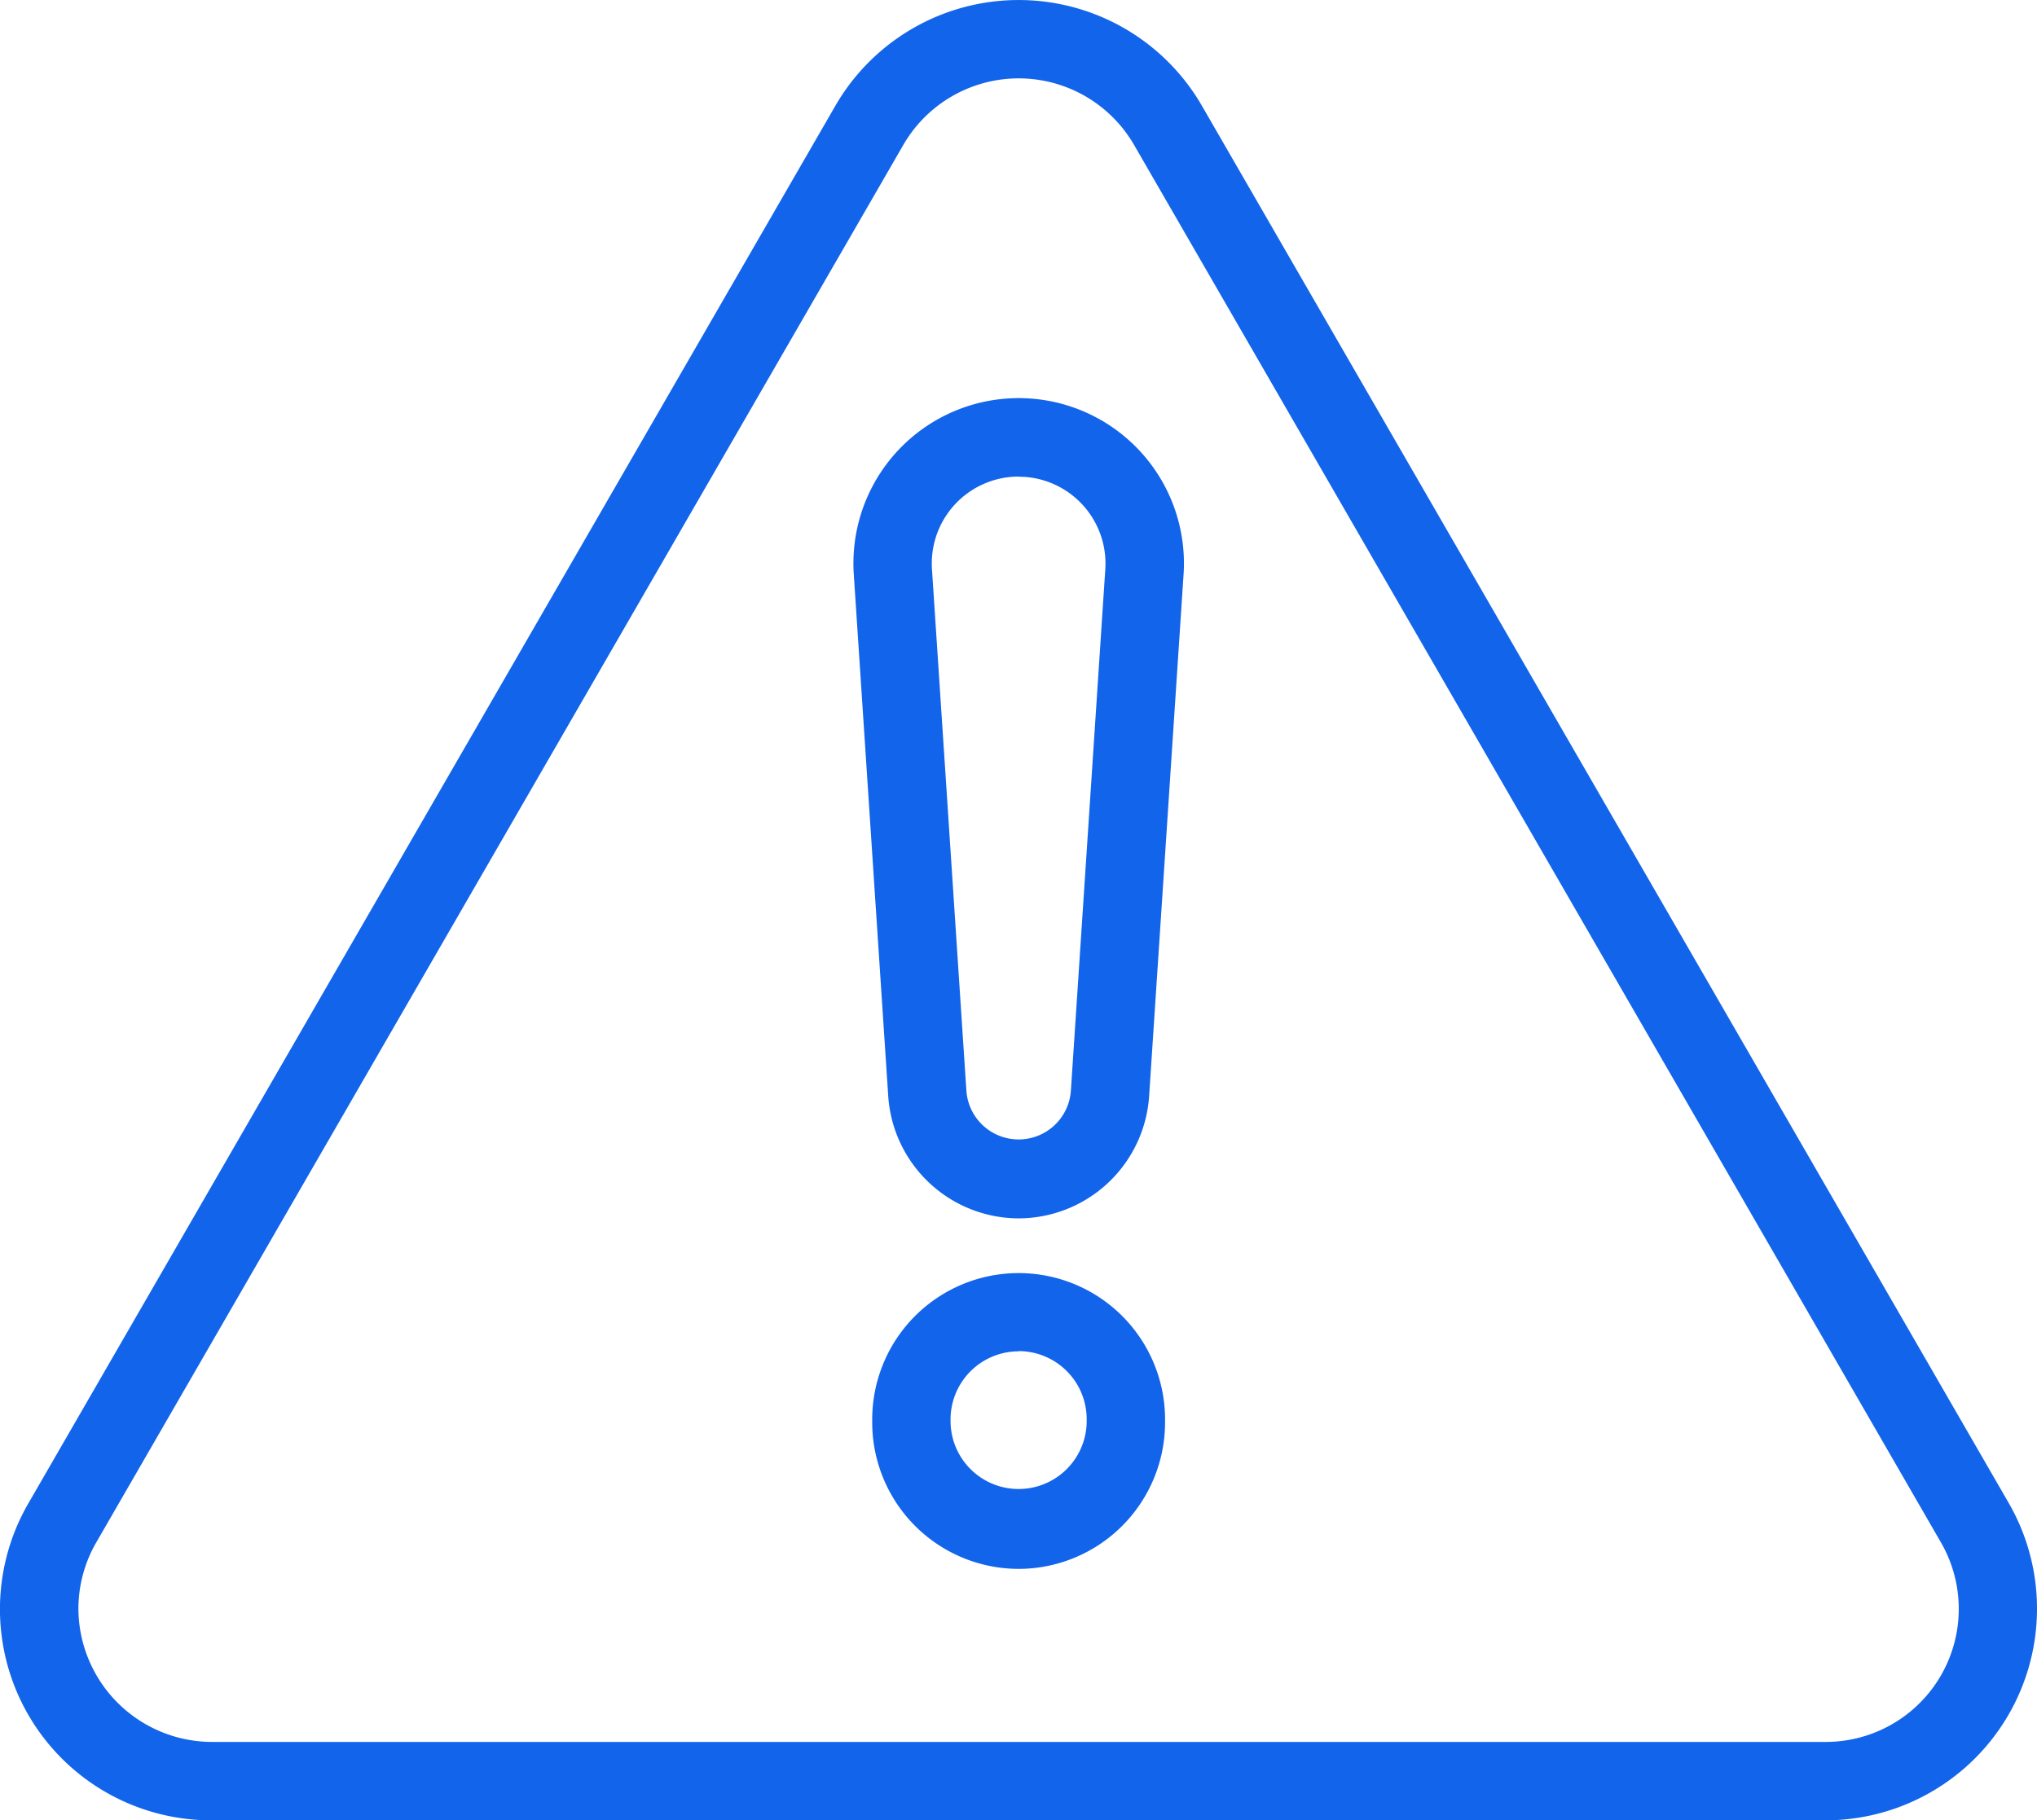
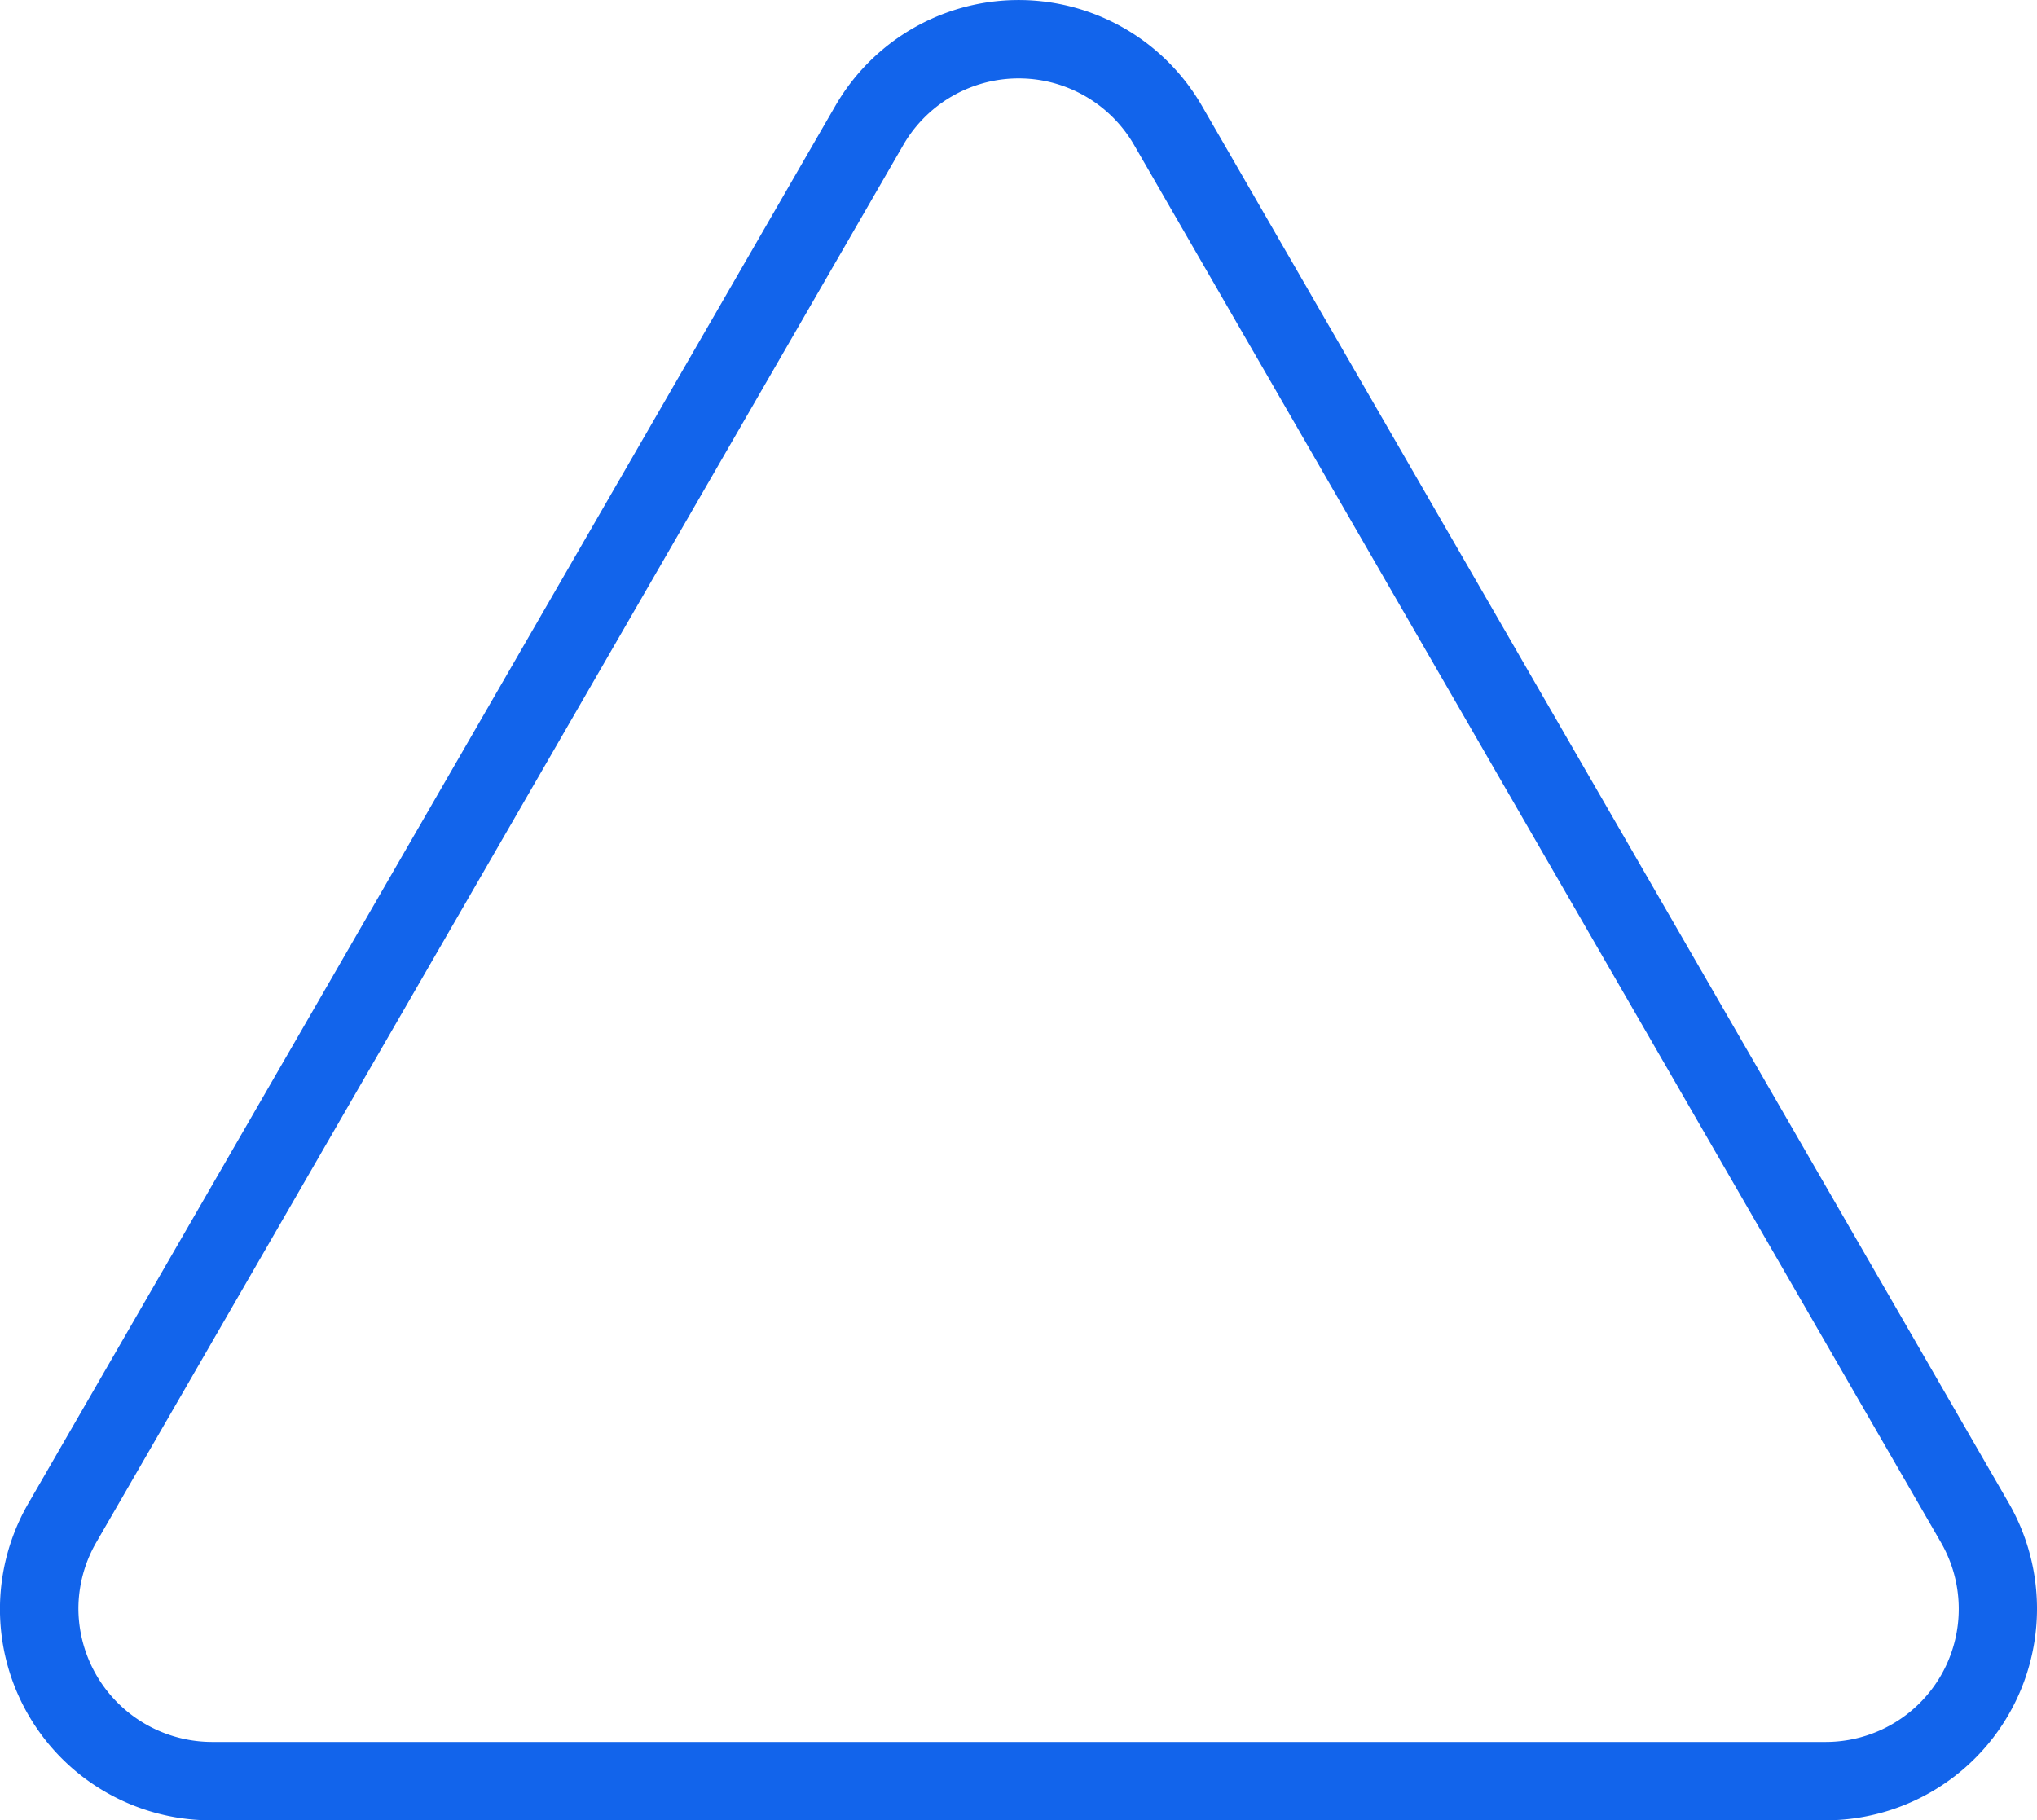
<svg xmlns="http://www.w3.org/2000/svg" width="68.251" height="60.998" viewBox="0 0 68.251 60.998">
  <defs>
    <clipPath id="clip-path">
      <rect id="Rechteck_569" data-name="Rechteck 569" width="68.251" height="60.998" fill="#1264eb" />
    </clipPath>
  </defs>
  <g id="Gruppe_1281" data-name="Gruppe 1281" clip-path="url(#clip-path)">
    <path id="Pfad_44448" data-name="Pfad 44448" d="M61.158,61H7.1A7.077,7.077,0,0,1,.961,50.36L27.988,3.547a7.092,7.092,0,0,1,12.284,0L67.3,50.36A7.092,7.092,0,0,1,61.158,61M2.627,53.906A4.484,4.484,0,0,0,7.1,58.373H61.156a4.457,4.457,0,0,0,3.868-6.7L38,4.86a4.466,4.466,0,0,0-7.736,0L3.234,51.672A4.454,4.454,0,0,0,2.627,53.906Z" transform="translate(0 0)" fill="#1264eb" />
-     <path id="Pfad_44449" data-name="Pfad 44449" d="M183.988,110.762a4.391,4.391,0,0,1-4.37-4.093l-1.154-17.485a5.537,5.537,0,1,1,11.049,0l-1.154,17.485A4.391,4.391,0,0,1,183.988,110.762Zm0-24.858a2.912,2.912,0,0,0-2.911,2.912q0,.1.006.192l1.154,17.487a1.755,1.755,0,0,0,3.5,0l1.154-17.487a2.912,2.912,0,0,0-2.717-3.094c-.063,0-.125-.006-.188-.006Z" transform="translate(-149.857 -69.934)" fill="#1264eb" />
-     <path id="Pfad_44450" data-name="Pfad 44450" d="M187.295,276.157a4.912,4.912,0,0,1-4.906-4.906v-.1a4.906,4.906,0,0,1,9.812,0v.1a4.912,4.912,0,0,1-4.906,4.906m0-7.29a2.282,2.282,0,0,0-2.281,2.28v.1a2.281,2.281,0,0,0,4.561,0v-.108a2.282,2.282,0,0,0-2.281-2.28" transform="translate(-153.165 -223.583)" fill="#1264eb" />
  </g>
</svg>